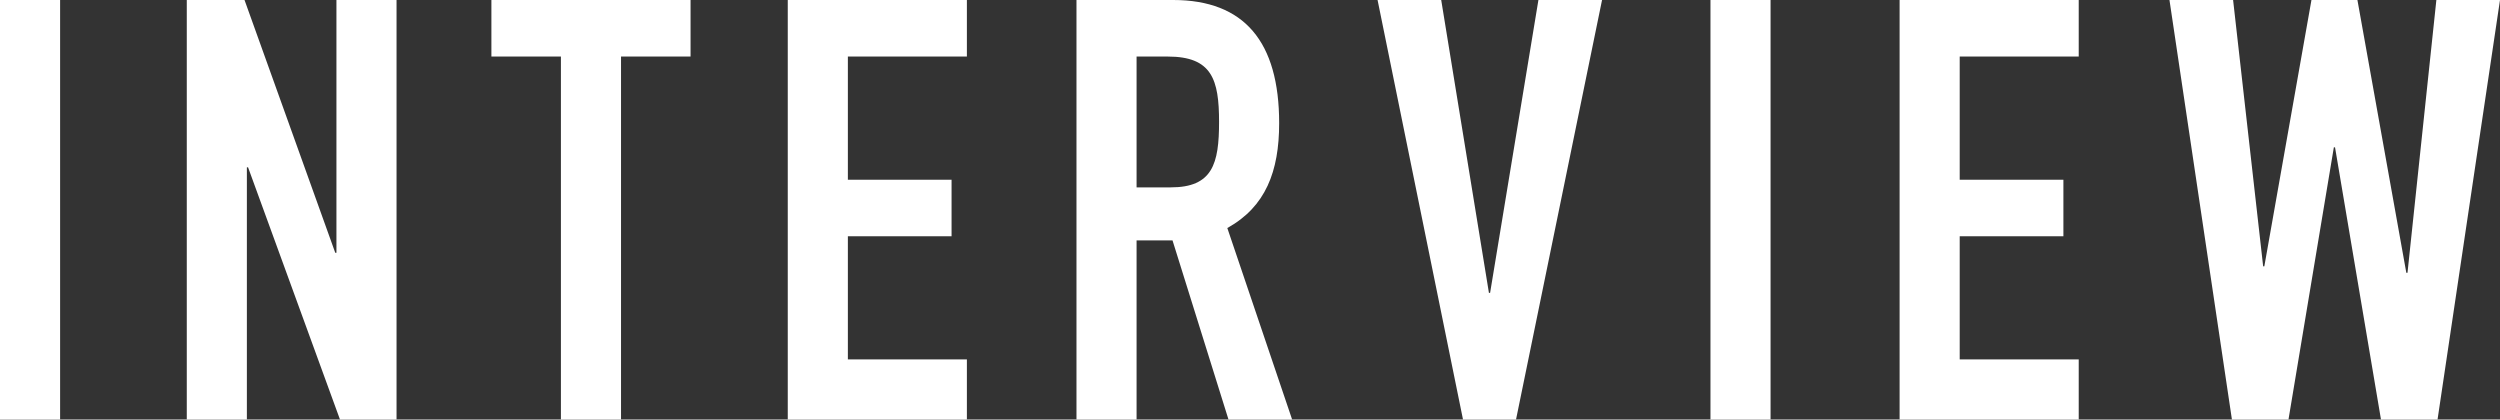
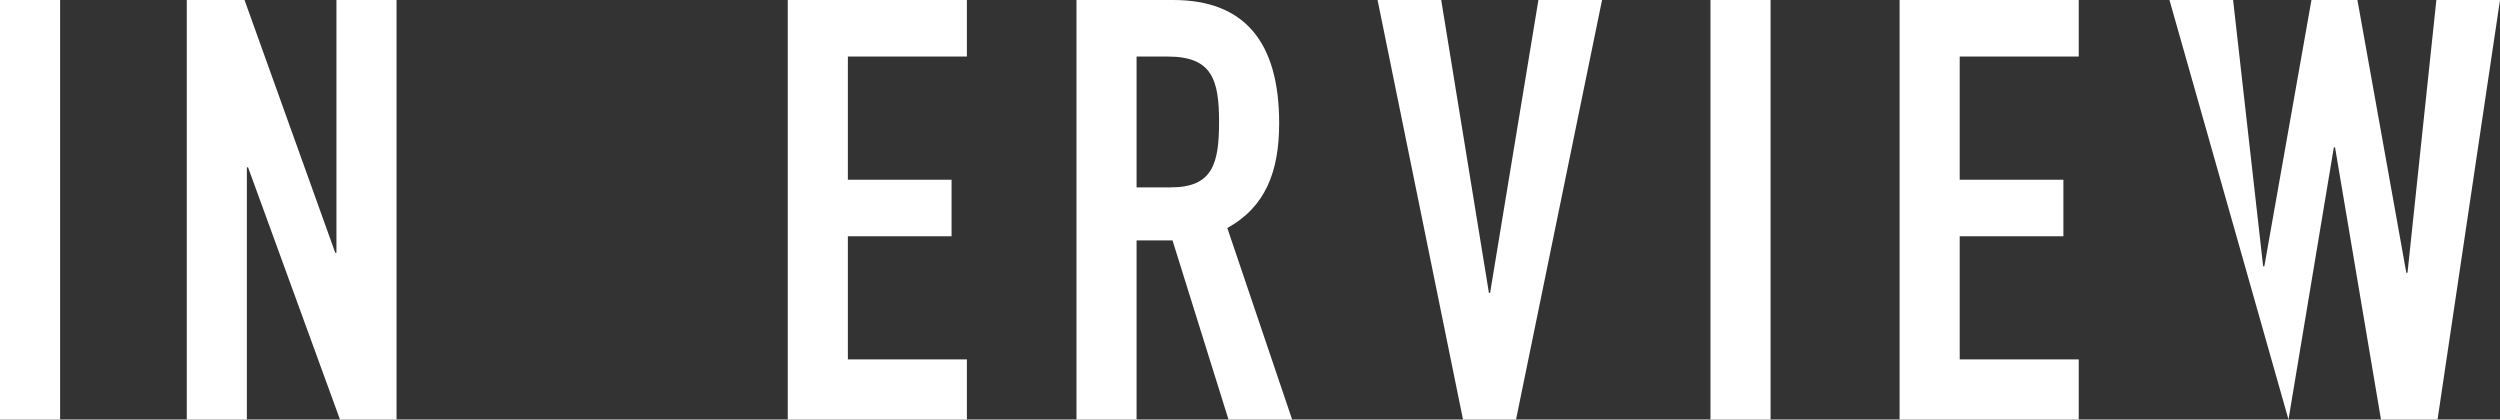
<svg xmlns="http://www.w3.org/2000/svg" width="357.253" height="59.949" viewBox="0 0 357.253 59.949">
  <rect x="0" y="0" width="357.253" height="59.949" fill="#333333" stroke="none" />
  <defs>
    <style>
      .cls-1 {
        fill: #fff;
      }
    </style>
  </defs>
  <g id="レイヤー_2" data-name="レイヤー 2">
    <g id="Guide">
      <g>
        <path class="cls-1" d="M0,0H8.589V59.949H0Z" />
        <path class="cls-1" d="M26.691,0h8.251L47.909,36.121h.168V0H56.666V59.949H48.583L35.448,23.912h-.169V59.949H26.691Z" />
-         <path class="cls-1" d="M80.156,8.083H70.222V0h28.459V8.083H88.745V59.949H80.156Z" />
        <path class="cls-1" d="M112.572,0h25.597V8.083H121.161V25.681H135.98v8.083H121.161V51.361h17.008v8.588H112.572Z" />
        <path class="cls-1" d="M153.83,0h13.809c10.188,0,15.155,5.979,15.155,17.598,0,6.904-1.937,11.956-7.409,14.987l9.262,27.364h-9.094l-7.999-25.597H162.418V59.949H153.83Zm8.588,26.775h4.884c5.978,0,6.904-3.368,6.904-9.347,0-6.061-1.011-9.346-7.325-9.346H162.418Z" />
        <path class="cls-1" d="M216.642,59.949h-7.577L196.856,0h9.094l6.819,41.847h.169L219.842,0h9.093Z" />
        <path class="cls-1" d="M244.428,0h8.588V59.949h-8.588Z" />
        <path class="cls-1" d="M271.455,0h25.597V8.083H280.044V25.681h14.818v8.083H280.044V51.361h17.008v8.588H271.455Z" />
-         <path class="cls-1" d="M348.328,59.949h-8.083L333.678,21.05H333.51l-6.483,38.899h-8.083L310.019,0h9.093l4.295,38.058h.168L330.31,0h6.568l6.988,38.983h.168L348.16,0h9.093Z" />
+         <path class="cls-1" d="M348.328,59.949h-8.083L333.678,21.05H333.51l-6.483,38.899L310.019,0h9.093l4.295,38.058h.168L330.31,0h6.568l6.988,38.983h.168L348.16,0h9.093Z" />
      </g>
    </g>
  </g>
</svg>